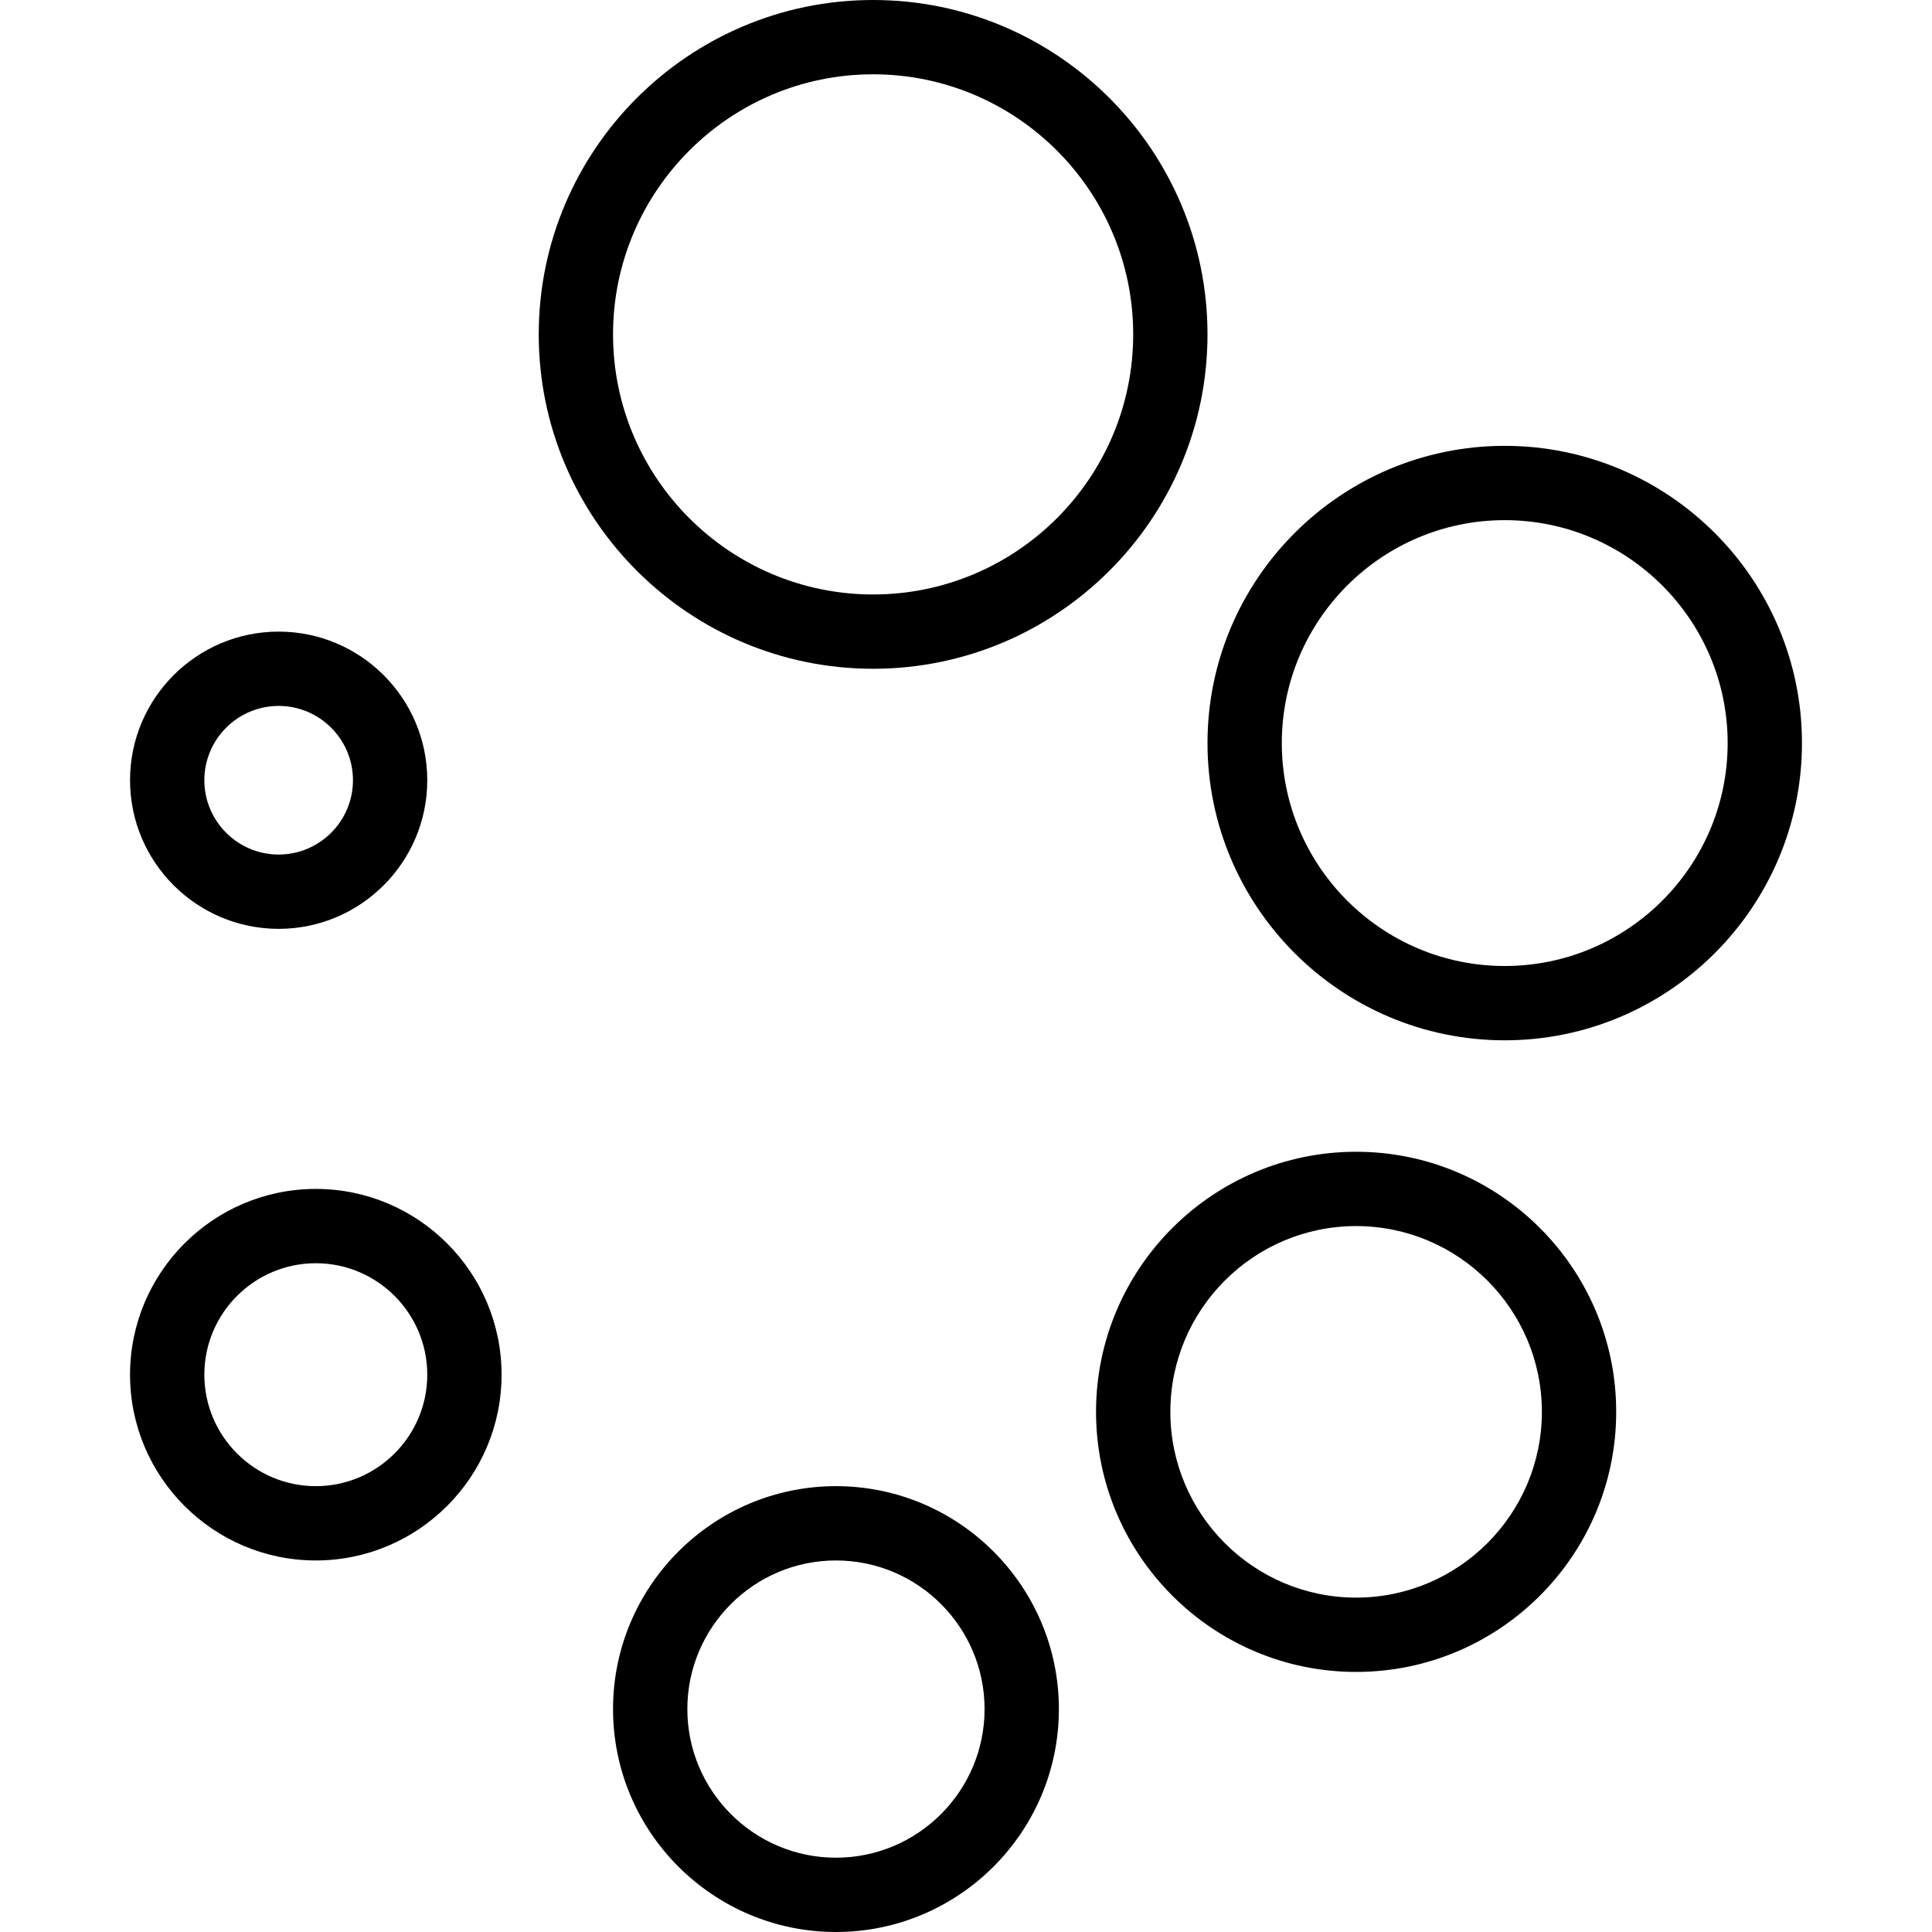
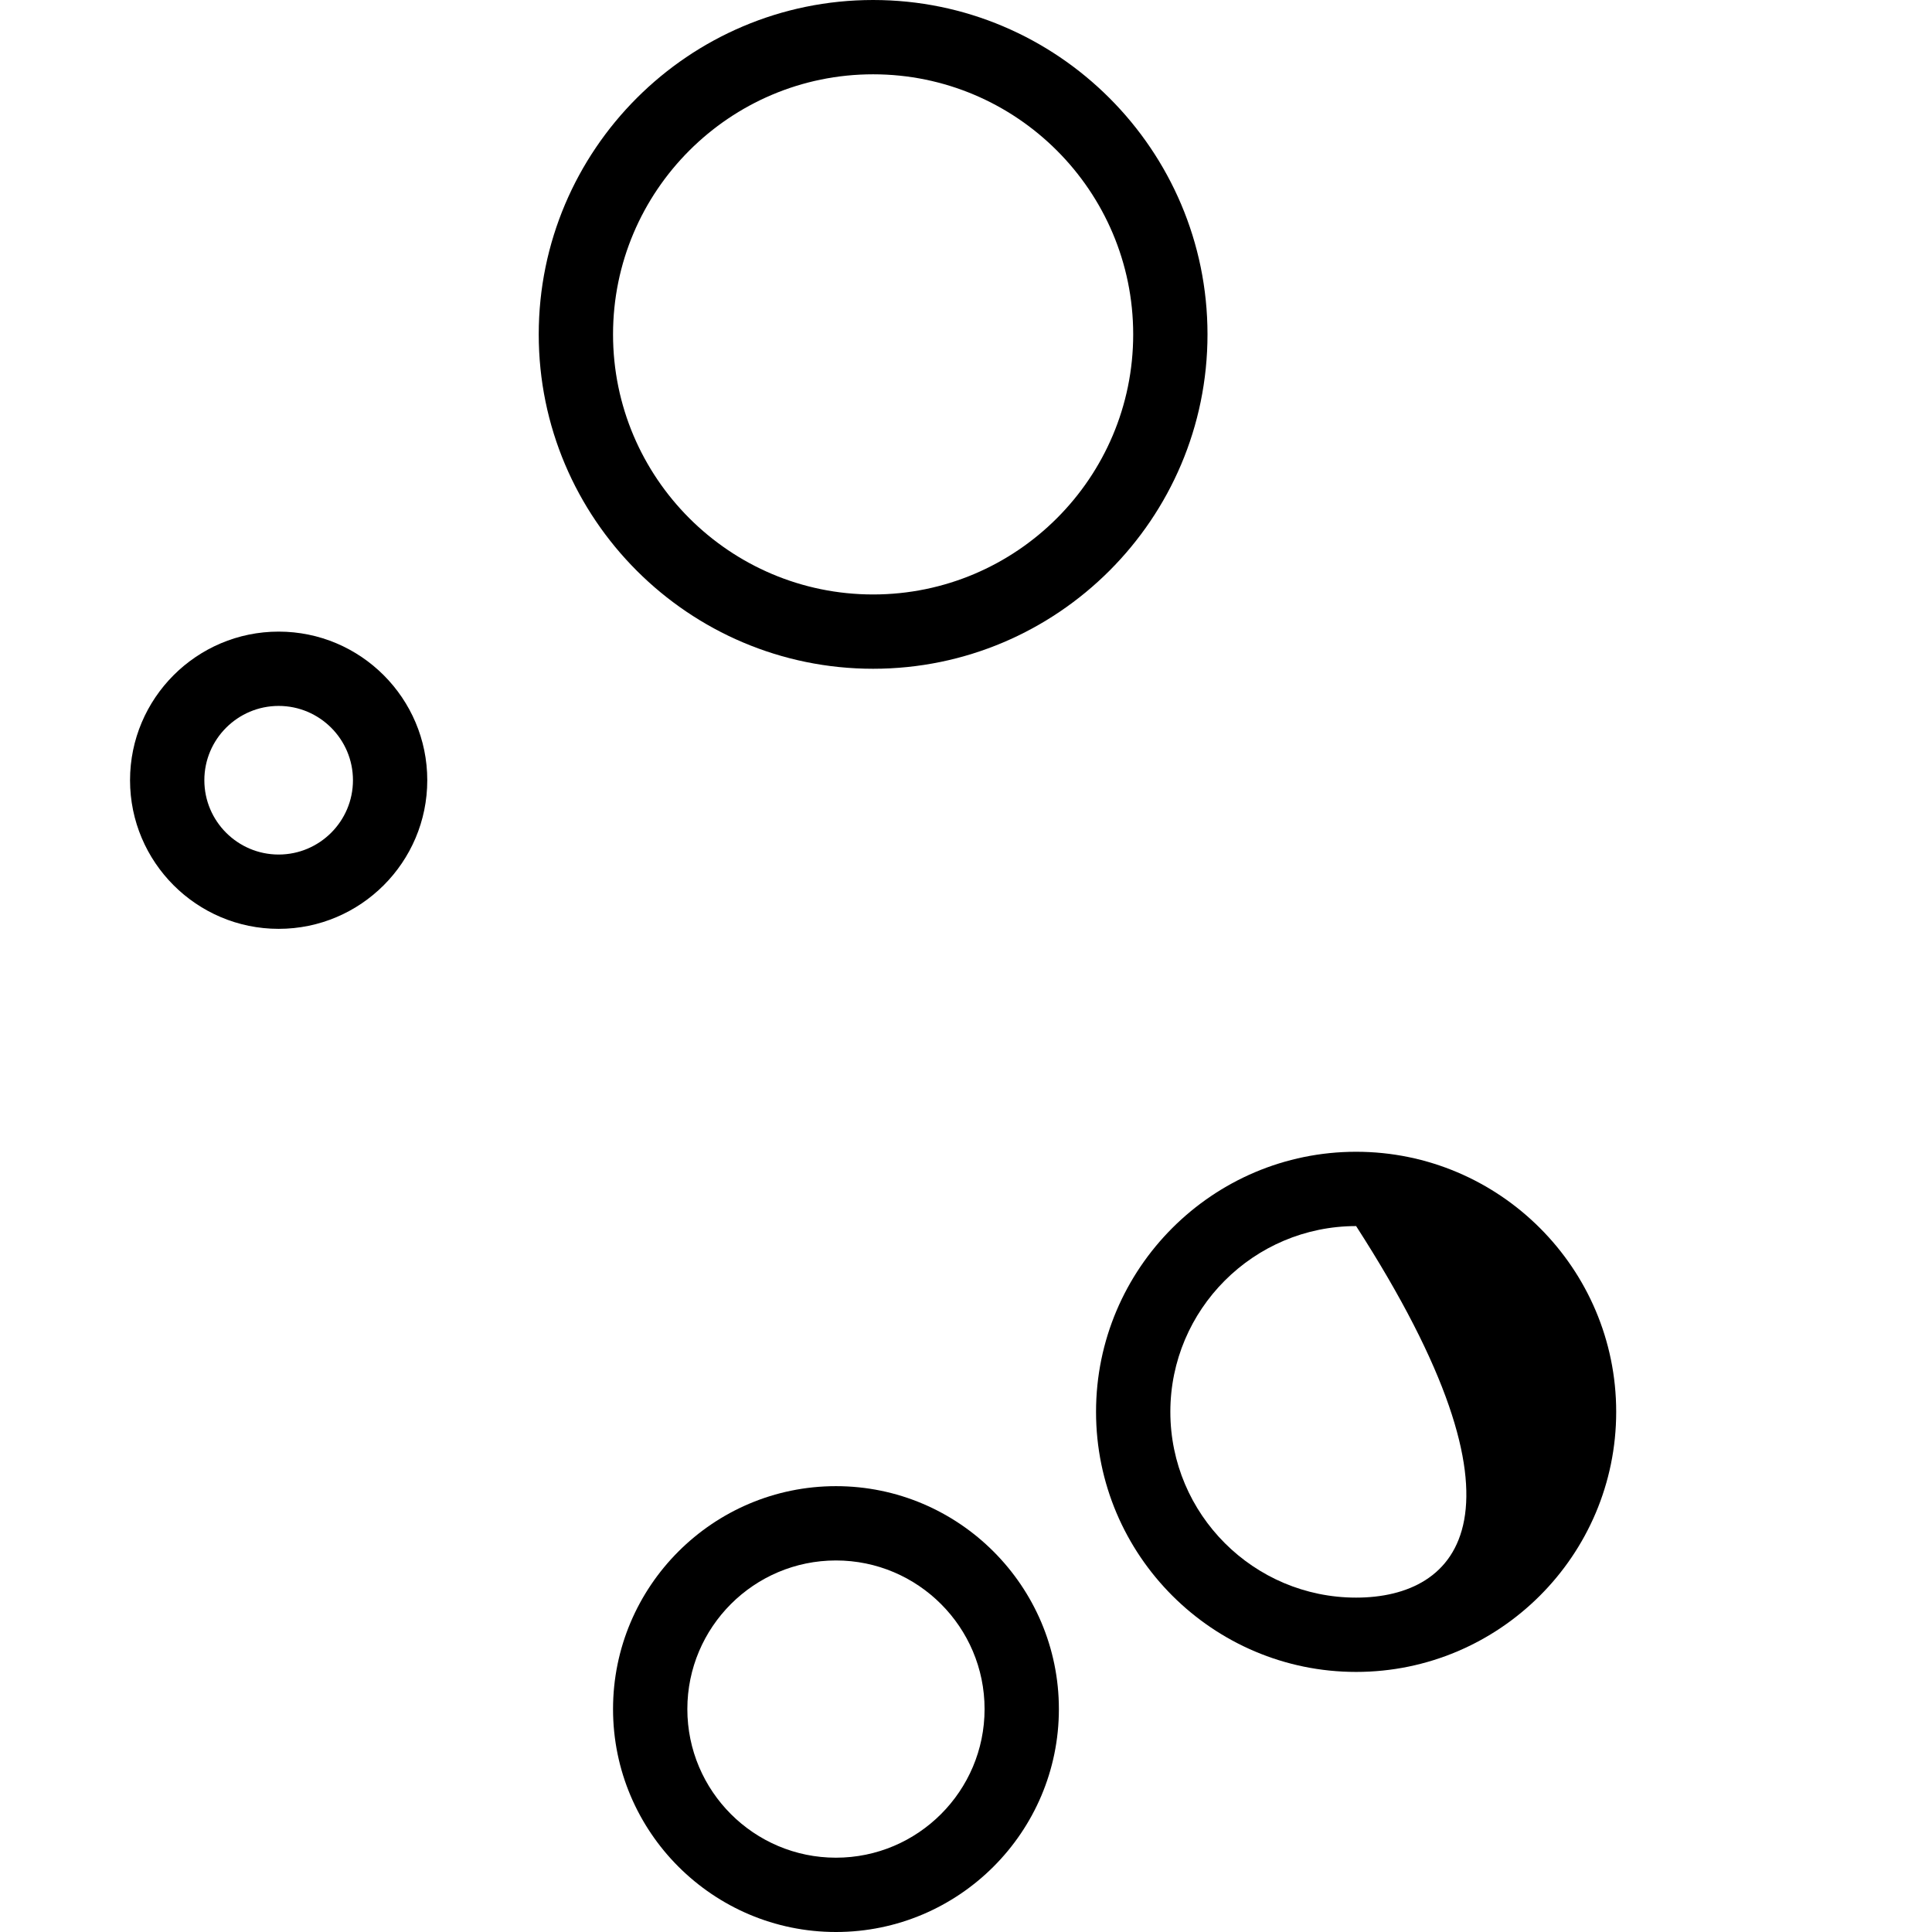
<svg xmlns="http://www.w3.org/2000/svg" fill="#000000" height="800px" width="800px" version="1.1" id="Layer_1" viewBox="0 0 208 208" xml:space="preserve">
  <g>
    <g>
      <g>
        <path d="M94,72c19.852,0,36-16.15,36-36S113.852,0,94,0S58,16.15,58,36S74.148,72,94,72z M94,8c15.438,0,28,12.56,28,28     s-12.562,28-28,28S66,51.44,66,36S78.562,8,94,8z" />
-         <path d="M162,48c-17.644,0-32,14.356-32,32s14.356,32,32,32s32-14.356,32-32S179.644,48,162,48z M162,104     c-13.234,0-24-10.766-24-24s10.766-24,24-24s24,10.766,24,24S175.234,104,162,104z" />
-         <path d="M146,124c-15.438,0-28,12.56-28,28s12.562,28,28,28s28-12.56,28-28S161.438,124,146,124z M146,172     c-11.027,0-20-8.973-20-20c0-11.027,8.973-20,20-20c11.027,0,20,8.973,20,20C166,163.027,157.027,172,146,172z" />
+         <path d="M146,124c-15.438,0-28,12.56-28,28s12.562,28,28,28s28-12.56,28-28S161.438,124,146,124z M146,172     c-11.027,0-20-8.973-20-20c0-11.027,8.973-20,20-20C166,163.027,157.027,172,146,172z" />
        <path d="M90,160c-13.234,0-24,10.766-24,24s10.766,24,24,24s24-10.766,24-24S103.234,160,90,160z M90,200     c-8.824,0-16-7.178-16-16s7.176-16,16-16s16,7.178,16,16S98.824,200,90,200z" />
-         <path d="M34,128c-11.027,0-20,8.973-20,20c0,11.027,8.973,20,20,20s20-8.973,20-20C54,136.973,45.027,128,34,128z M34,160     c-6.617,0-12-5.383-12-12s5.383-12,12-12s12,5.383,12,12S40.617,160,34,160z" />
        <path d="M30,100c8.824,0,16-7.178,16-16s-7.176-16-16-16s-16,7.178-16,16S21.176,100,30,100z M30,76c4.41,0,8,3.588,8,8     s-3.59,8-8,8s-8-3.588-8-8S25.59,76,30,76z" />
      </g>
    </g>
  </g>
</svg>